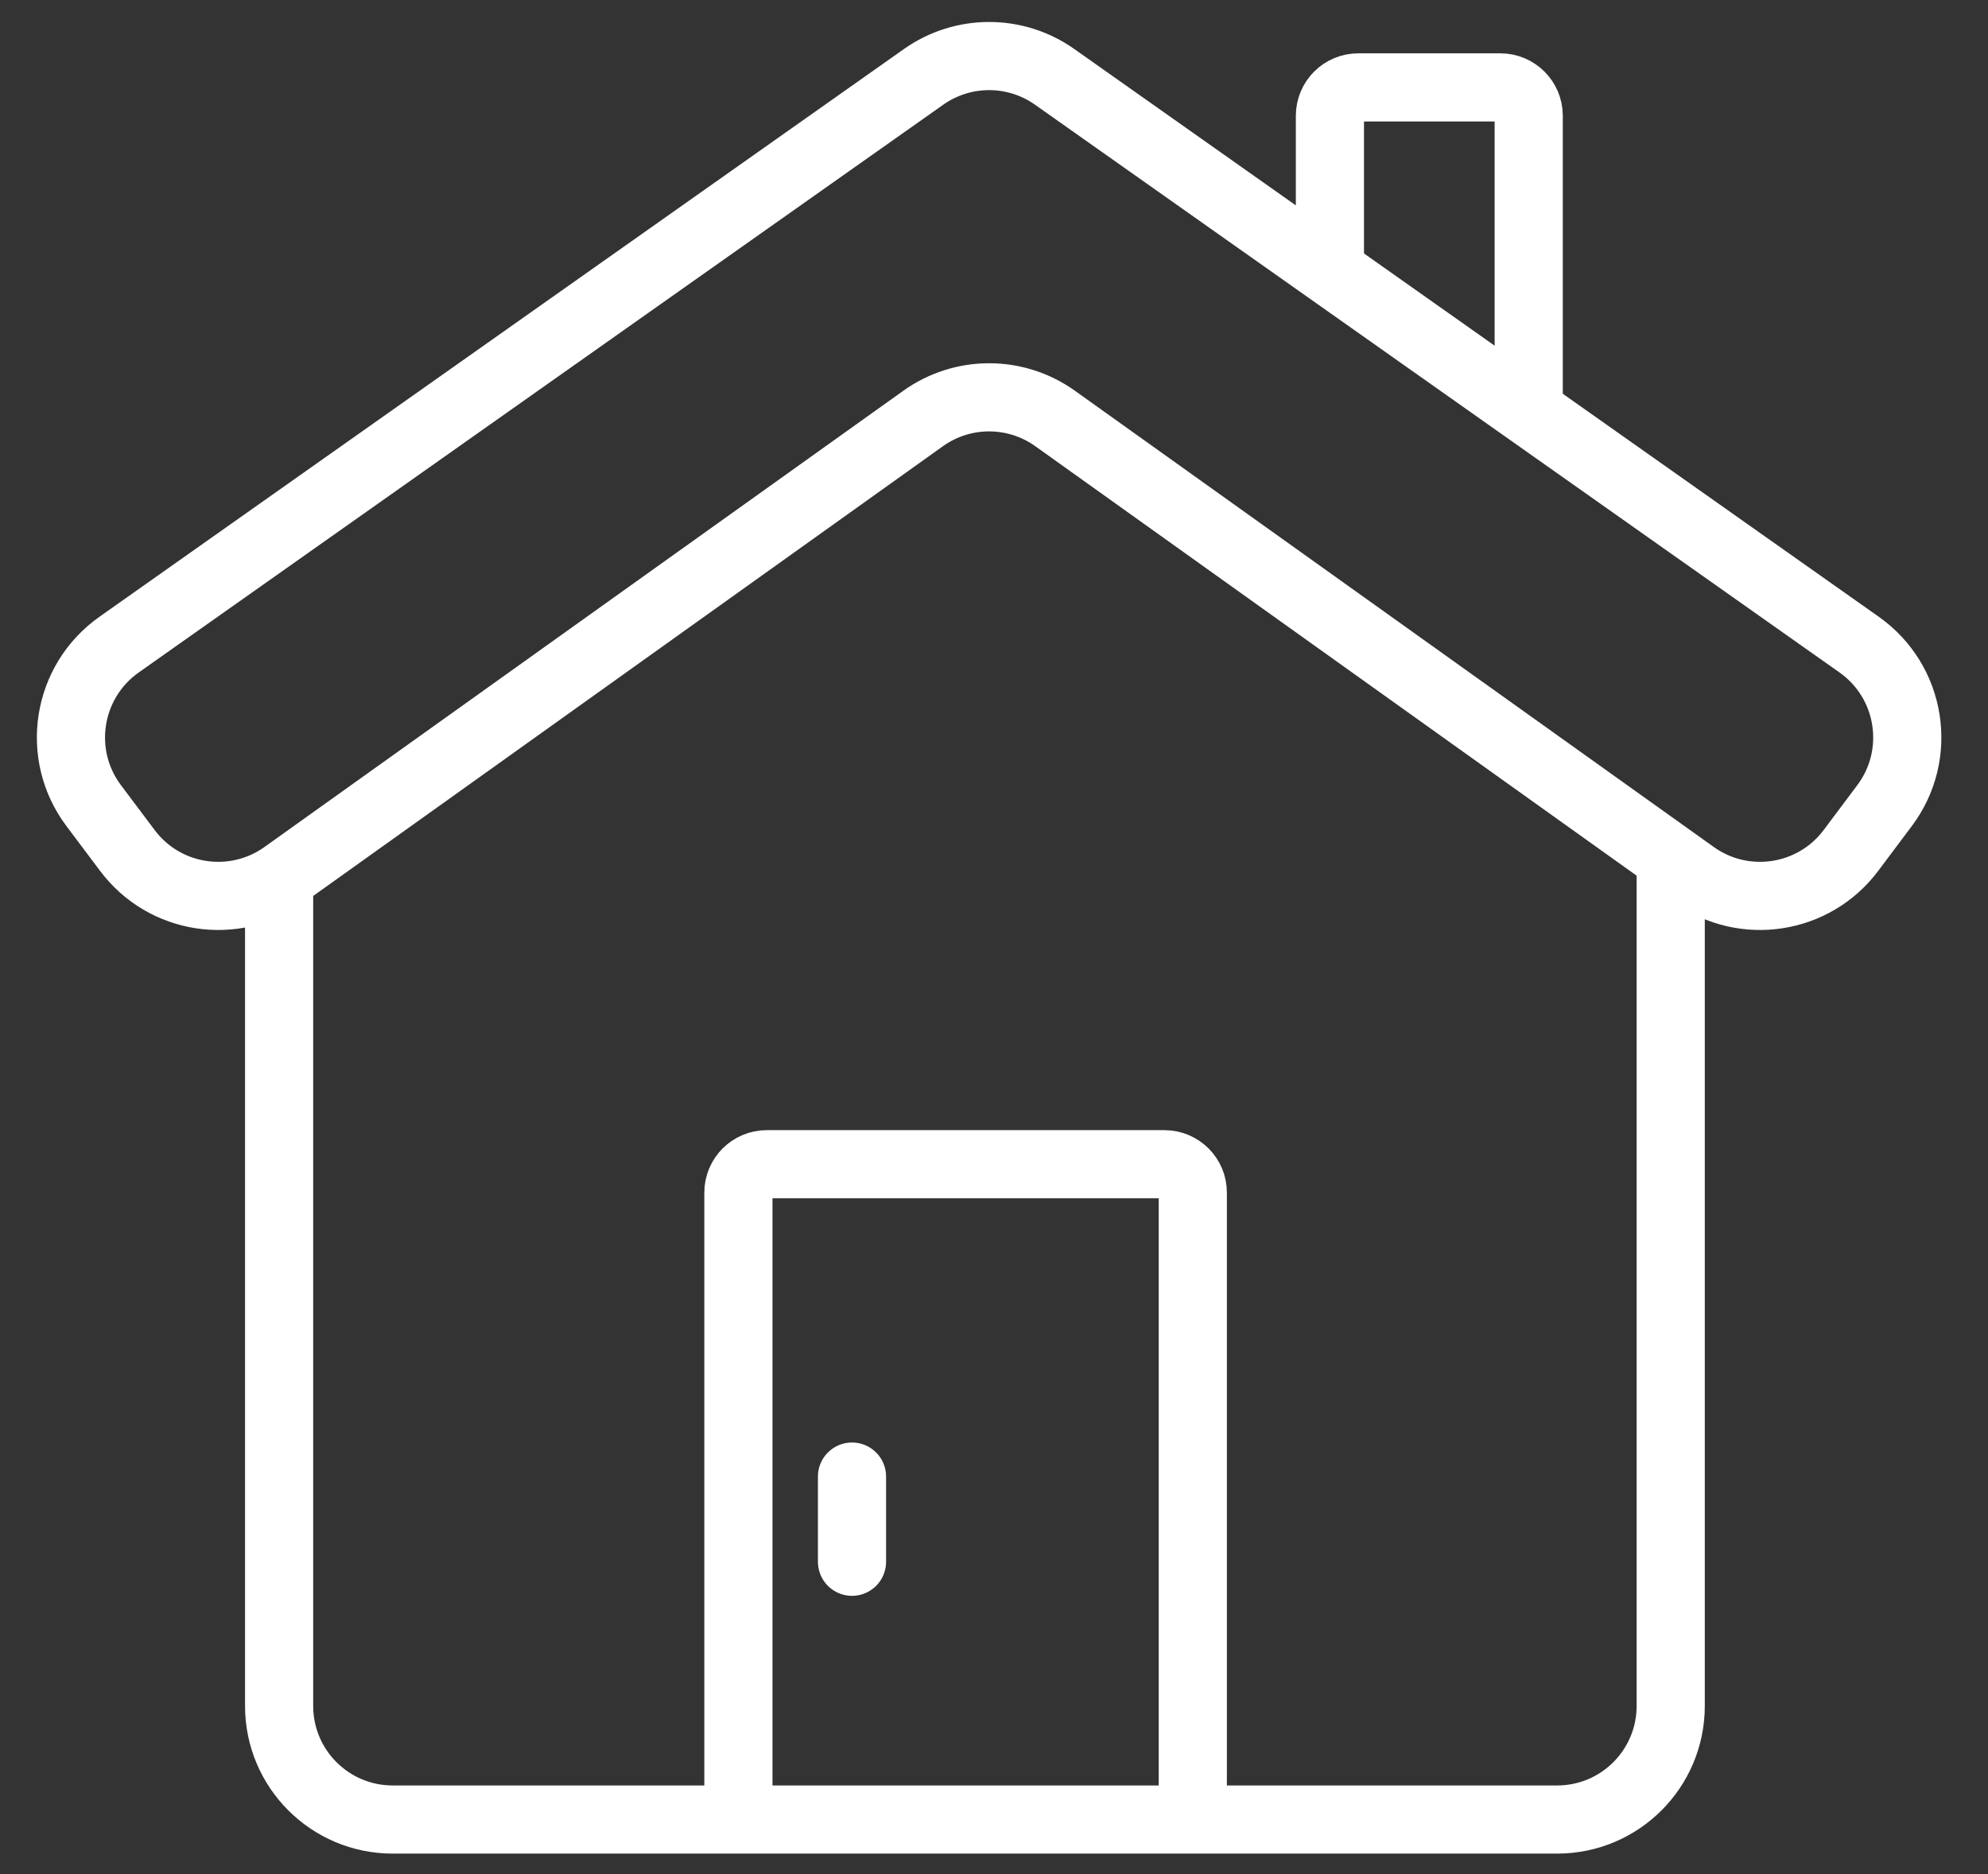
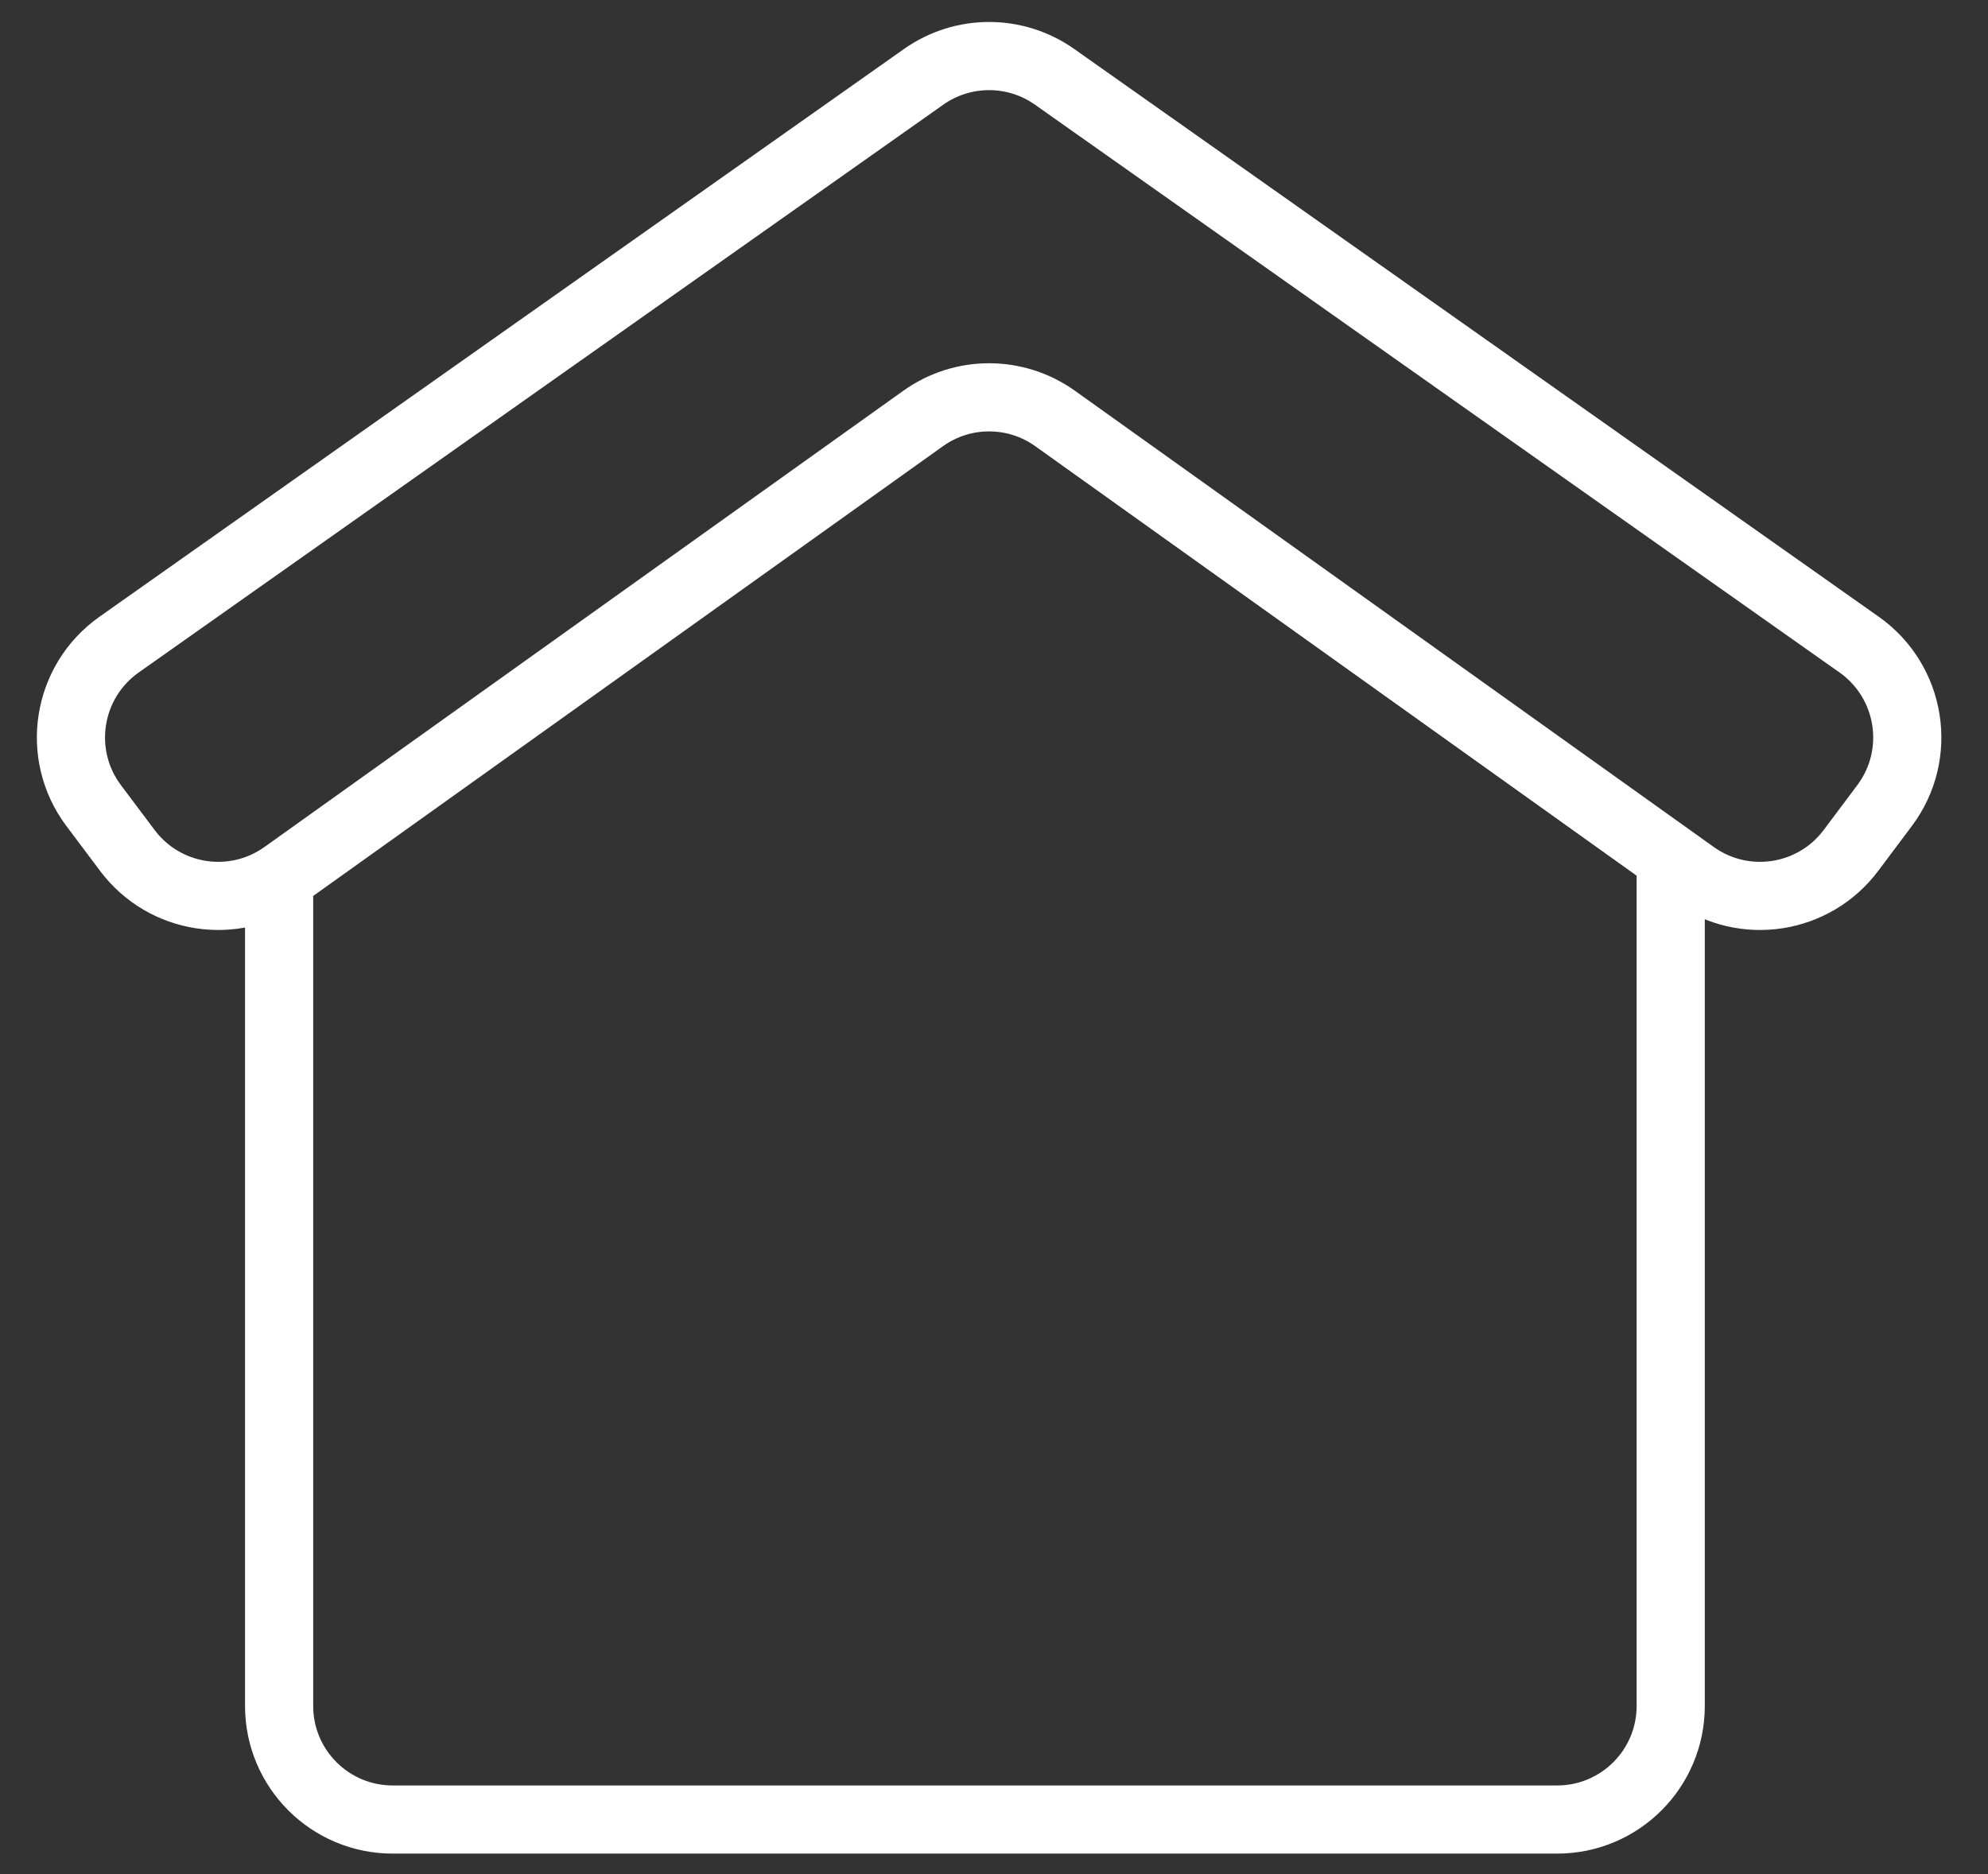
<svg xmlns="http://www.w3.org/2000/svg" width="35" height="33" viewBox="0 0 35 33" fill="none">
  <rect x="0" y="0" width="35" height="33" fill="#333333" stroke="none" />
  <g clip-path="url(#clip0_911_58)">
    <path d="M2.096 11.351L16.261 1.353C16.952 0.865 17.876 0.865 18.567 1.353L32.732 11.351C33.653 12.002 33.855 13.284 33.179 14.185L32.587 14.975C31.935 15.845 30.708 16.034 29.824 15.403L18.576 7.369C17.881 6.872 16.947 6.872 16.252 7.369L5.004 15.403C4.12 16.034 2.894 15.845 2.242 14.975L1.649 14.185C0.973 13.284 1.175 12.002 2.096 11.351Z" stroke="white" stroke-width="1.2" />
    <path d="M4.914 15.539V30.039C4.914 31.143 5.809 32.039 6.914 32.039H27.414C28.519 32.039 29.414 31.143 29.414 30.039V15.039" stroke="white" stroke-width="1.2" />
-     <path d="M23.414 4.539V2.039C23.414 1.762 23.638 1.539 23.914 1.539H26.414C26.69 1.539 26.914 1.762 26.914 2.039V7.039" stroke="white" stroke-width="1.2" />
-     <path d="M13 31.5V21C13 20.724 13.224 20.5 13.5 20.5H20.5C20.776 20.5 21 20.724 21 21V31.5" stroke="white" stroke-width="1.2" stroke-linecap="round" />
-     <path d="M15 26V27.5" stroke="white" stroke-width="1.2" stroke-linecap="round" />
  </g>
  <defs>
    <clipPath id="clip0_911_58">
      <rect width="35" height="33" fill="white" />
    </clipPath>
  </defs>
</svg>